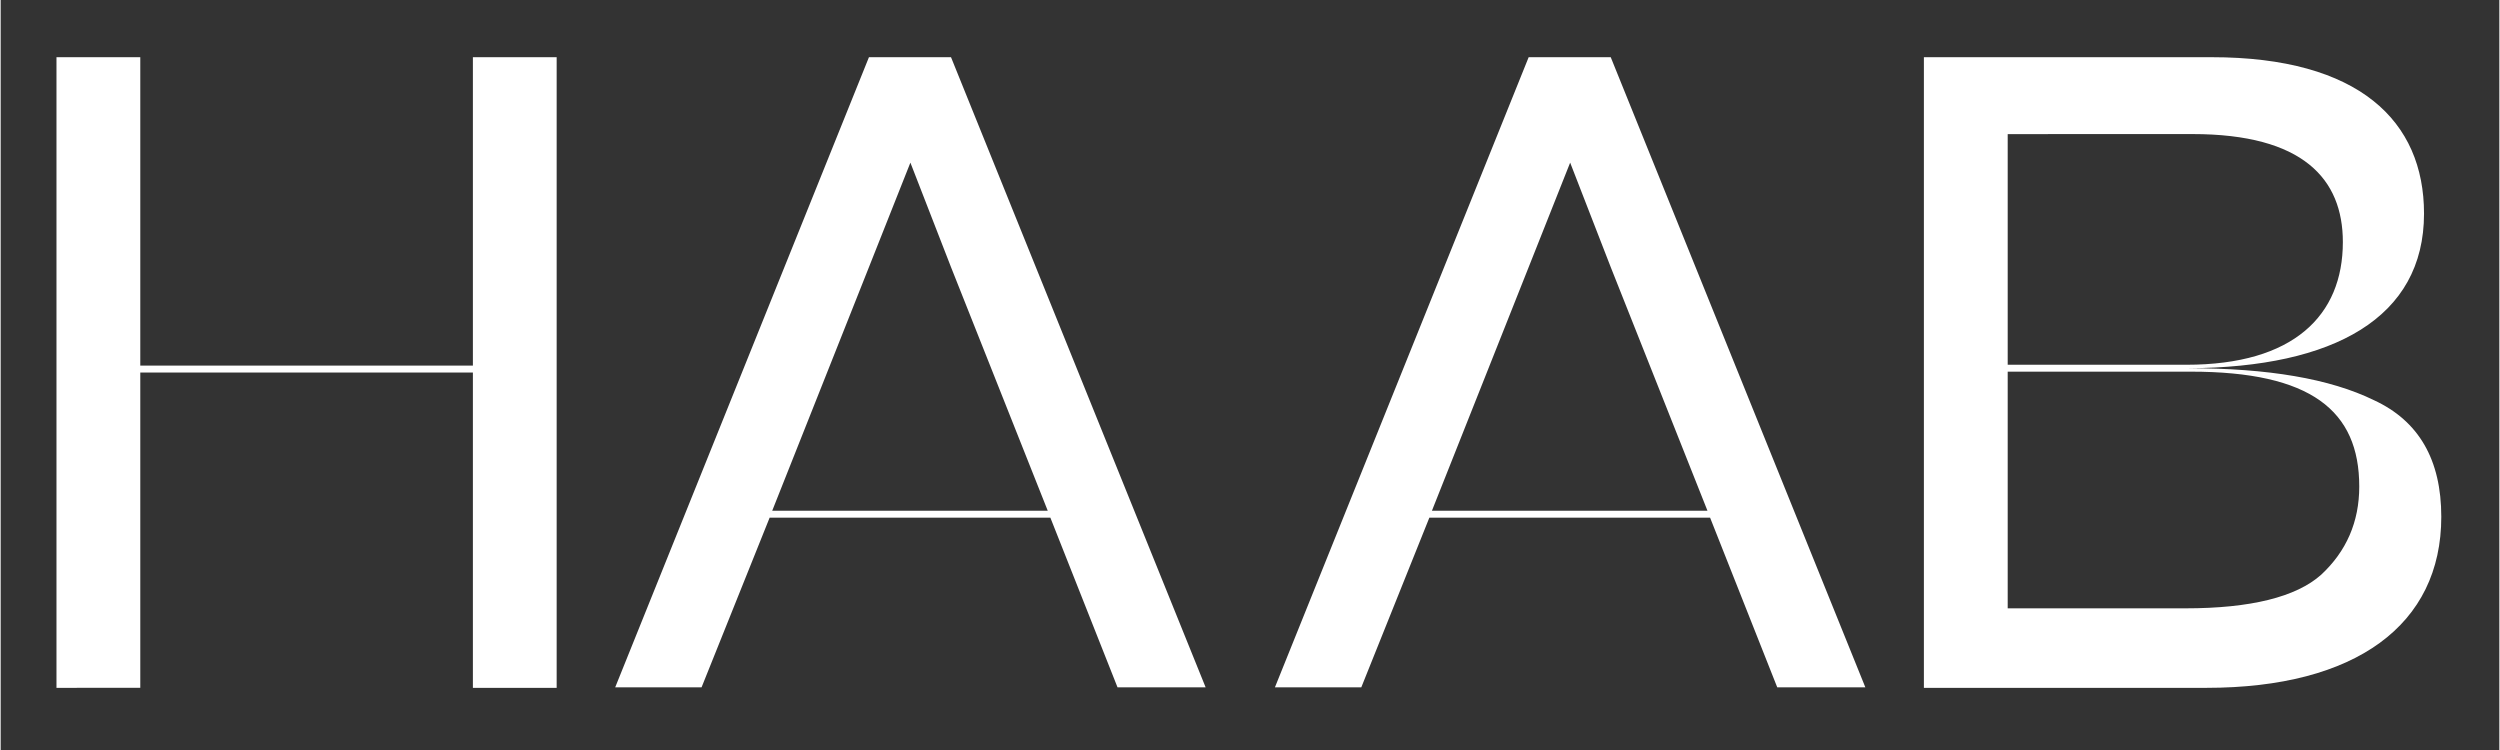
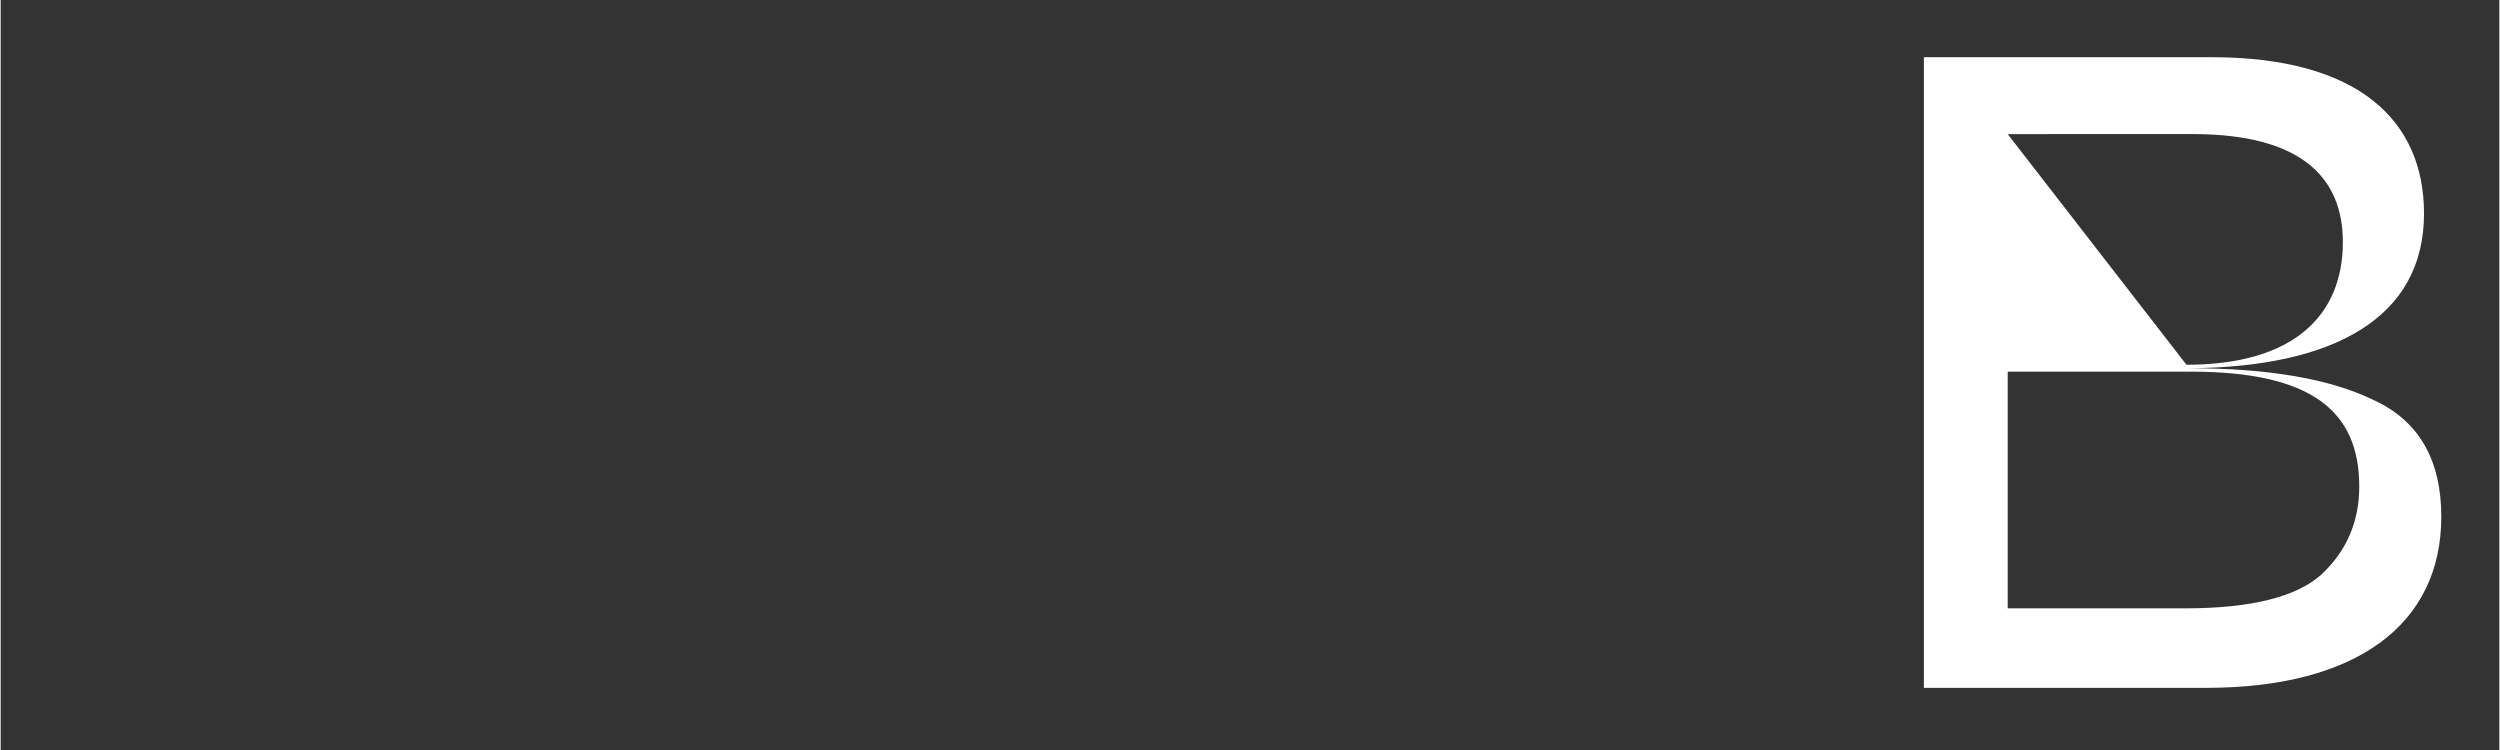
<svg xmlns="http://www.w3.org/2000/svg" width="300" zoomAndPan="magnify" viewBox="0 0 224.88 67.5" height="90" preserveAspectRatio="xMidYMid meet" version="1.0">
  <rect x="0" y="0" width="224.88" height="67.5" fill="#333333" stroke="none" />
  <defs>
    <clipPath id="e006acaecf">
      <path d="M 5.023 5.148 L 50.215 5.148 L 50.215 61.945 L 5.023 61.945 Z M 5.023 5.148 " clip-rule="nonzero" />
    </clipPath>
    <clipPath id="846f72fb4e">
      <path d="M 5.023 61.906 L 5.023 5.148 L 12.566 5.148 L 12.566 32.906 L 42.5 32.906 L 42.5 5.148 L 50.043 5.148 L 50.043 61.906 L 42.5 61.906 L 42.5 33.527 L 12.566 33.527 L 12.566 61.902 Z M 5.023 61.906 " clip-rule="nonzero" />
    </clipPath>
    <clipPath id="bb2a7bb6ca">
-       <path d="M 55.289 5.148 L 108.465 5.148 L 108.465 62 L 55.289 62 Z M 55.289 5.148 " clip-rule="nonzero" />
-     </clipPath>
+       </clipPath>
    <clipPath id="9cd69f6457">
      <path d="M 78.145 24.043 L 69.438 45.969 L 94.238 45.969 L 85.531 24.043 L 81.875 14.637 Z M 55.289 61.906 L 78.145 5.148 L 85.531 5.148 L 108.465 61.906 L 100.535 61.906 L 94.473 46.59 L 69.207 46.59 L 63.062 61.906 Z M 55.289 61.906 " clip-rule="nonzero" />
    </clipPath>
    <clipPath id="bd7728ea2f">
      <path d="M 114.664 5.148 L 167.844 5.148 L 167.844 62 L 114.664 62 Z M 114.664 5.148 " clip-rule="nonzero" />
    </clipPath>
    <clipPath id="a409a6d76e">
-       <path d="M 137.52 24.043 L 128.812 45.969 L 153.613 45.969 L 144.906 24.043 L 141.254 14.637 Z M 114.664 61.906 L 137.52 5.148 L 144.906 5.148 L 167.84 61.906 L 159.91 61.906 L 153.848 46.59 L 128.582 46.59 L 122.438 61.906 Z M 114.664 61.906 " clip-rule="nonzero" />
-     </clipPath>
+       </clipPath>
    <clipPath id="fa02800b79">
      <path d="M 173.09 5.148 L 219.66 5.148 L 219.66 61.906 L 173.09 61.906 Z M 173.09 5.148 " clip-rule="nonzero" />
    </clipPath>
    <clipPath id="1e5128662c">
-       <path d="M 180.633 33.449 L 180.633 54.75 L 196.645 54.75 C 202.477 54.75 206.598 53.738 208.852 51.719 C 211.109 49.621 212.273 46.977 212.273 43.789 C 212.273 36.945 207.918 33.449 197.113 33.449 Z M 180.633 12.07 L 180.633 32.828 L 196.723 32.828 C 206.363 32.828 210.797 28.395 210.797 21.785 C 210.797 16.109 207.219 12.066 197.27 12.066 Z M 173.09 61.906 L 173.09 5.148 L 198.98 5.148 C 212.273 5.148 218.102 10.902 218.102 19.223 C 218.102 28.629 209.938 33.062 196.957 33.141 C 204.031 33.141 209.625 34.074 213.594 36.016 C 217.637 37.883 219.656 41.383 219.656 46.512 C 219.656 56.234 211.961 61.906 198.508 61.906 Z M 173.09 61.906 " clip-rule="nonzero" />
+       <path d="M 180.633 33.449 L 180.633 54.75 L 196.645 54.75 C 202.477 54.75 206.598 53.738 208.852 51.719 C 211.109 49.621 212.273 46.977 212.273 43.789 C 212.273 36.945 207.918 33.449 197.113 33.449 Z M 180.633 12.07 L 196.723 32.828 C 206.363 32.828 210.797 28.395 210.797 21.785 C 210.797 16.109 207.219 12.066 197.27 12.066 Z M 173.09 61.906 L 173.09 5.148 L 198.98 5.148 C 212.273 5.148 218.102 10.902 218.102 19.223 C 218.102 28.629 209.938 33.062 196.957 33.141 C 204.031 33.141 209.625 34.074 213.594 36.016 C 217.637 37.883 219.656 41.383 219.656 46.512 C 219.656 56.234 211.961 61.906 198.508 61.906 Z M 173.09 61.906 " clip-rule="nonzero" />
    </clipPath>
  </defs>
  <g clip-path="url(#e006acaecf)">
    <g clip-path="url(#846f72fb4e)">
-       <path fill="#ffffff" d="M 5.023 5.148 L 50.039 5.148 L 50.039 61.945 L 5.023 61.945 Z M 5.023 5.148 " fill-opacity="1" fill-rule="nonzero" />
-     </g>
+       </g>
  </g>
  <g clip-path="url(#bb2a7bb6ca)">
    <g clip-path="url(#9cd69f6457)">
      <path fill="#ffffff" d="M 55.289 5.148 L 108.465 5.148 L 108.465 61.859 L 55.289 61.859 Z M 55.289 5.148 " fill-opacity="1" fill-rule="nonzero" />
    </g>
  </g>
  <g clip-path="url(#bd7728ea2f)">
    <g clip-path="url(#a409a6d76e)">
-       <path fill="#ffffff" d="M 114.664 5.148 L 167.844 5.148 L 167.844 61.859 L 114.664 61.859 Z M 114.664 5.148 " fill-opacity="1" fill-rule="nonzero" />
-     </g>
+       </g>
  </g>
  <g clip-path="url(#fa02800b79)">
    <g clip-path="url(#1e5128662c)">
      <path fill="#ffffff" d="M 173.09 5.148 L 219.66 5.148 L 219.66 61.906 L 173.09 61.906 Z M 173.09 5.148 " fill-opacity="1" fill-rule="nonzero" />
    </g>
  </g>
</svg>